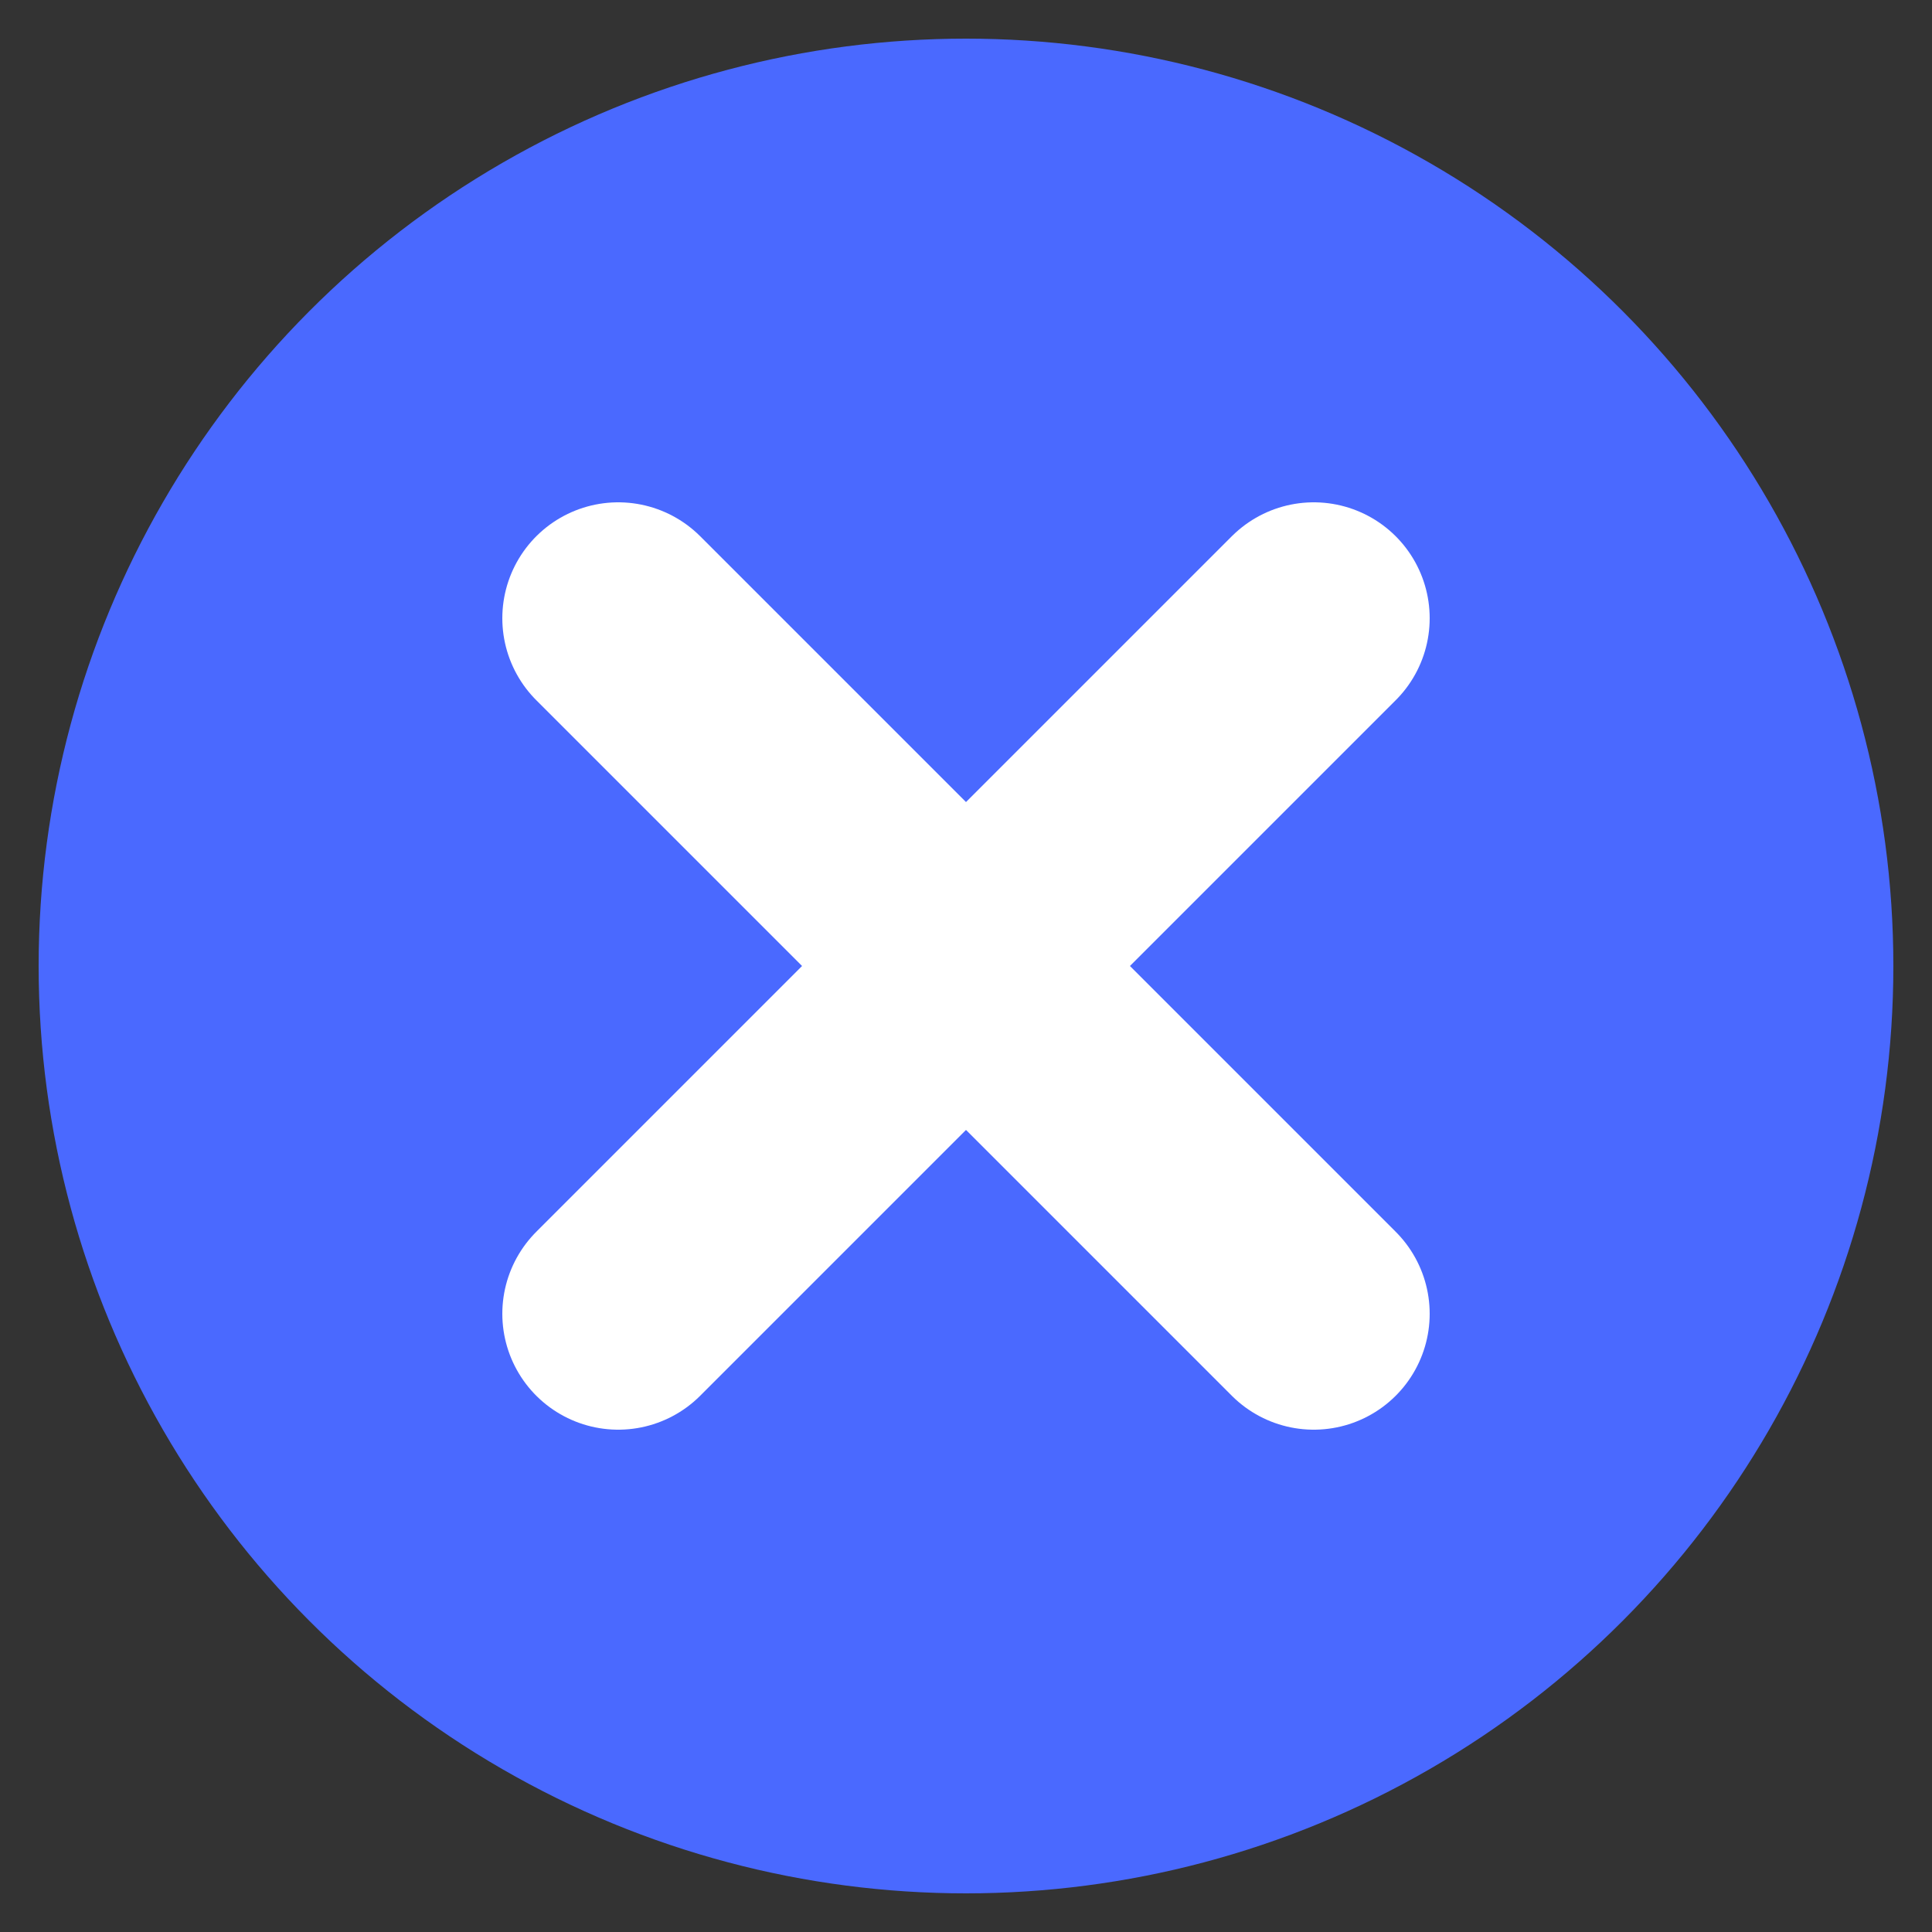
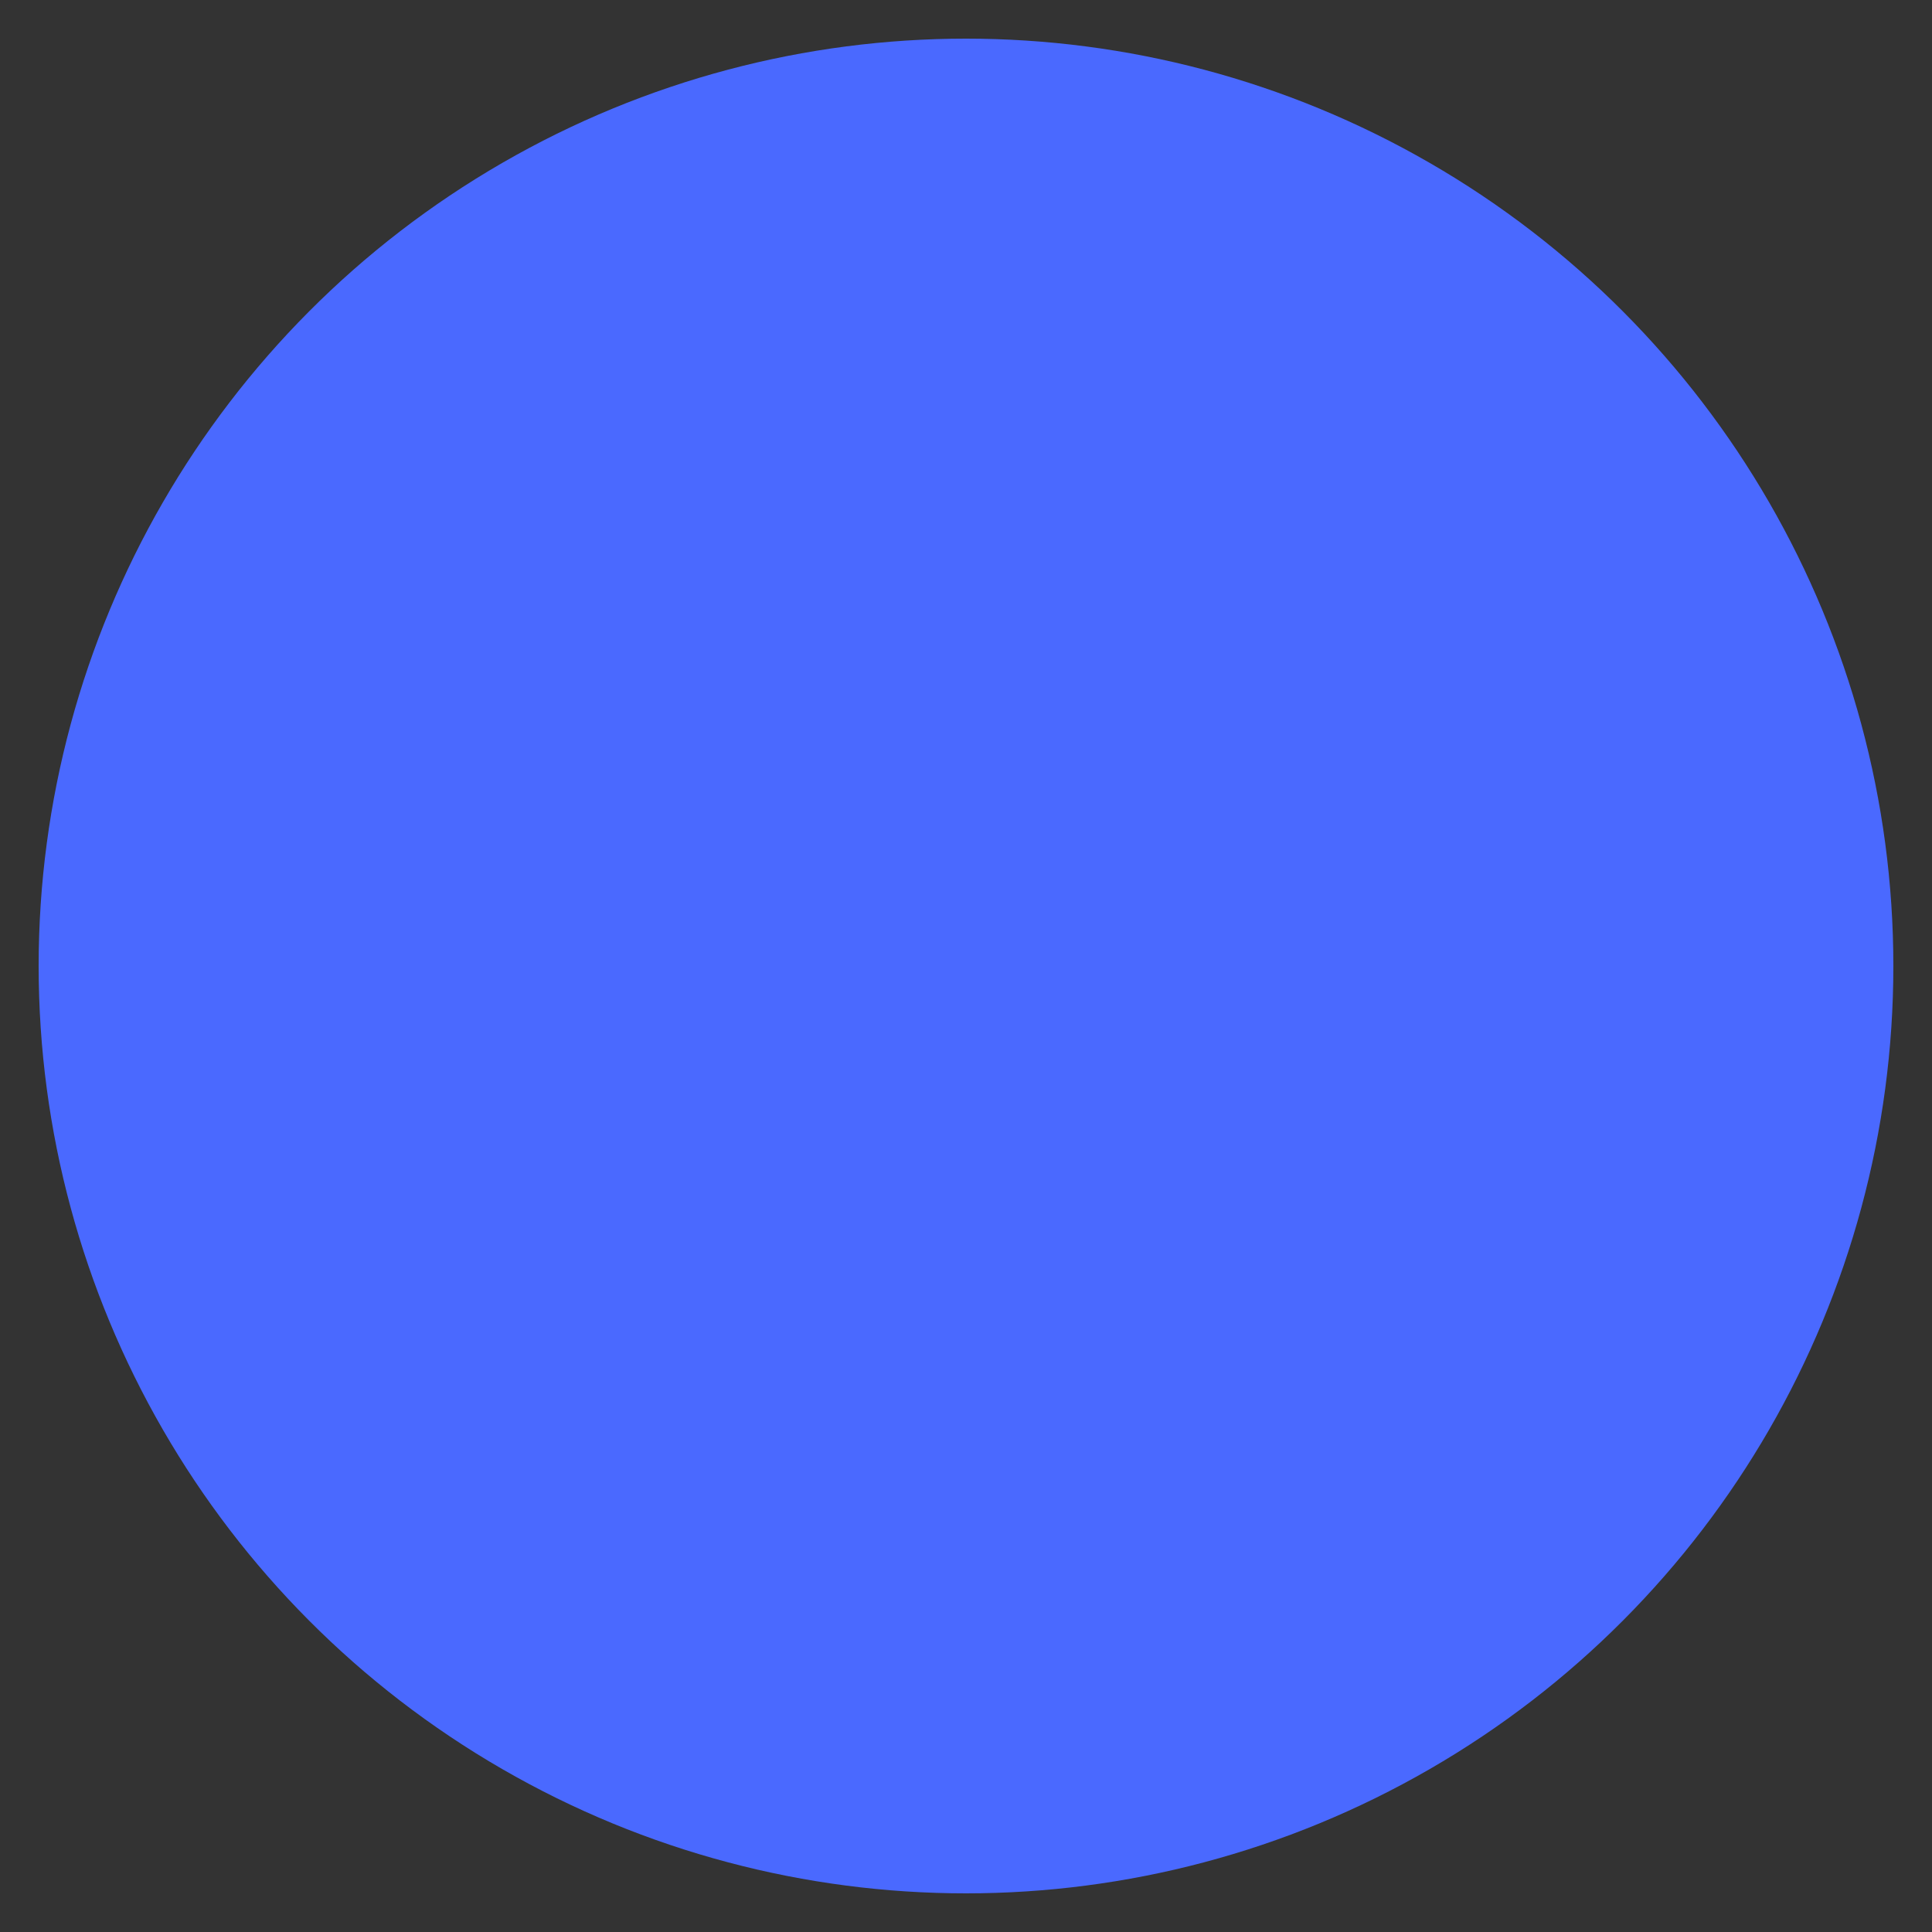
<svg xmlns="http://www.w3.org/2000/svg" width="100" height="100" viewBox="0 0 100 100" fill="none">
  <rect x="0" y="0" width="100" height="100" fill="#333333" stroke="none" />
  <circle cx="50" cy="50" r="48" fill="#4a69ff" />
-   <path d="M68 32L32 68M32 32L68 68" stroke="white" stroke-width="12" stroke-linecap="round" />
</svg>